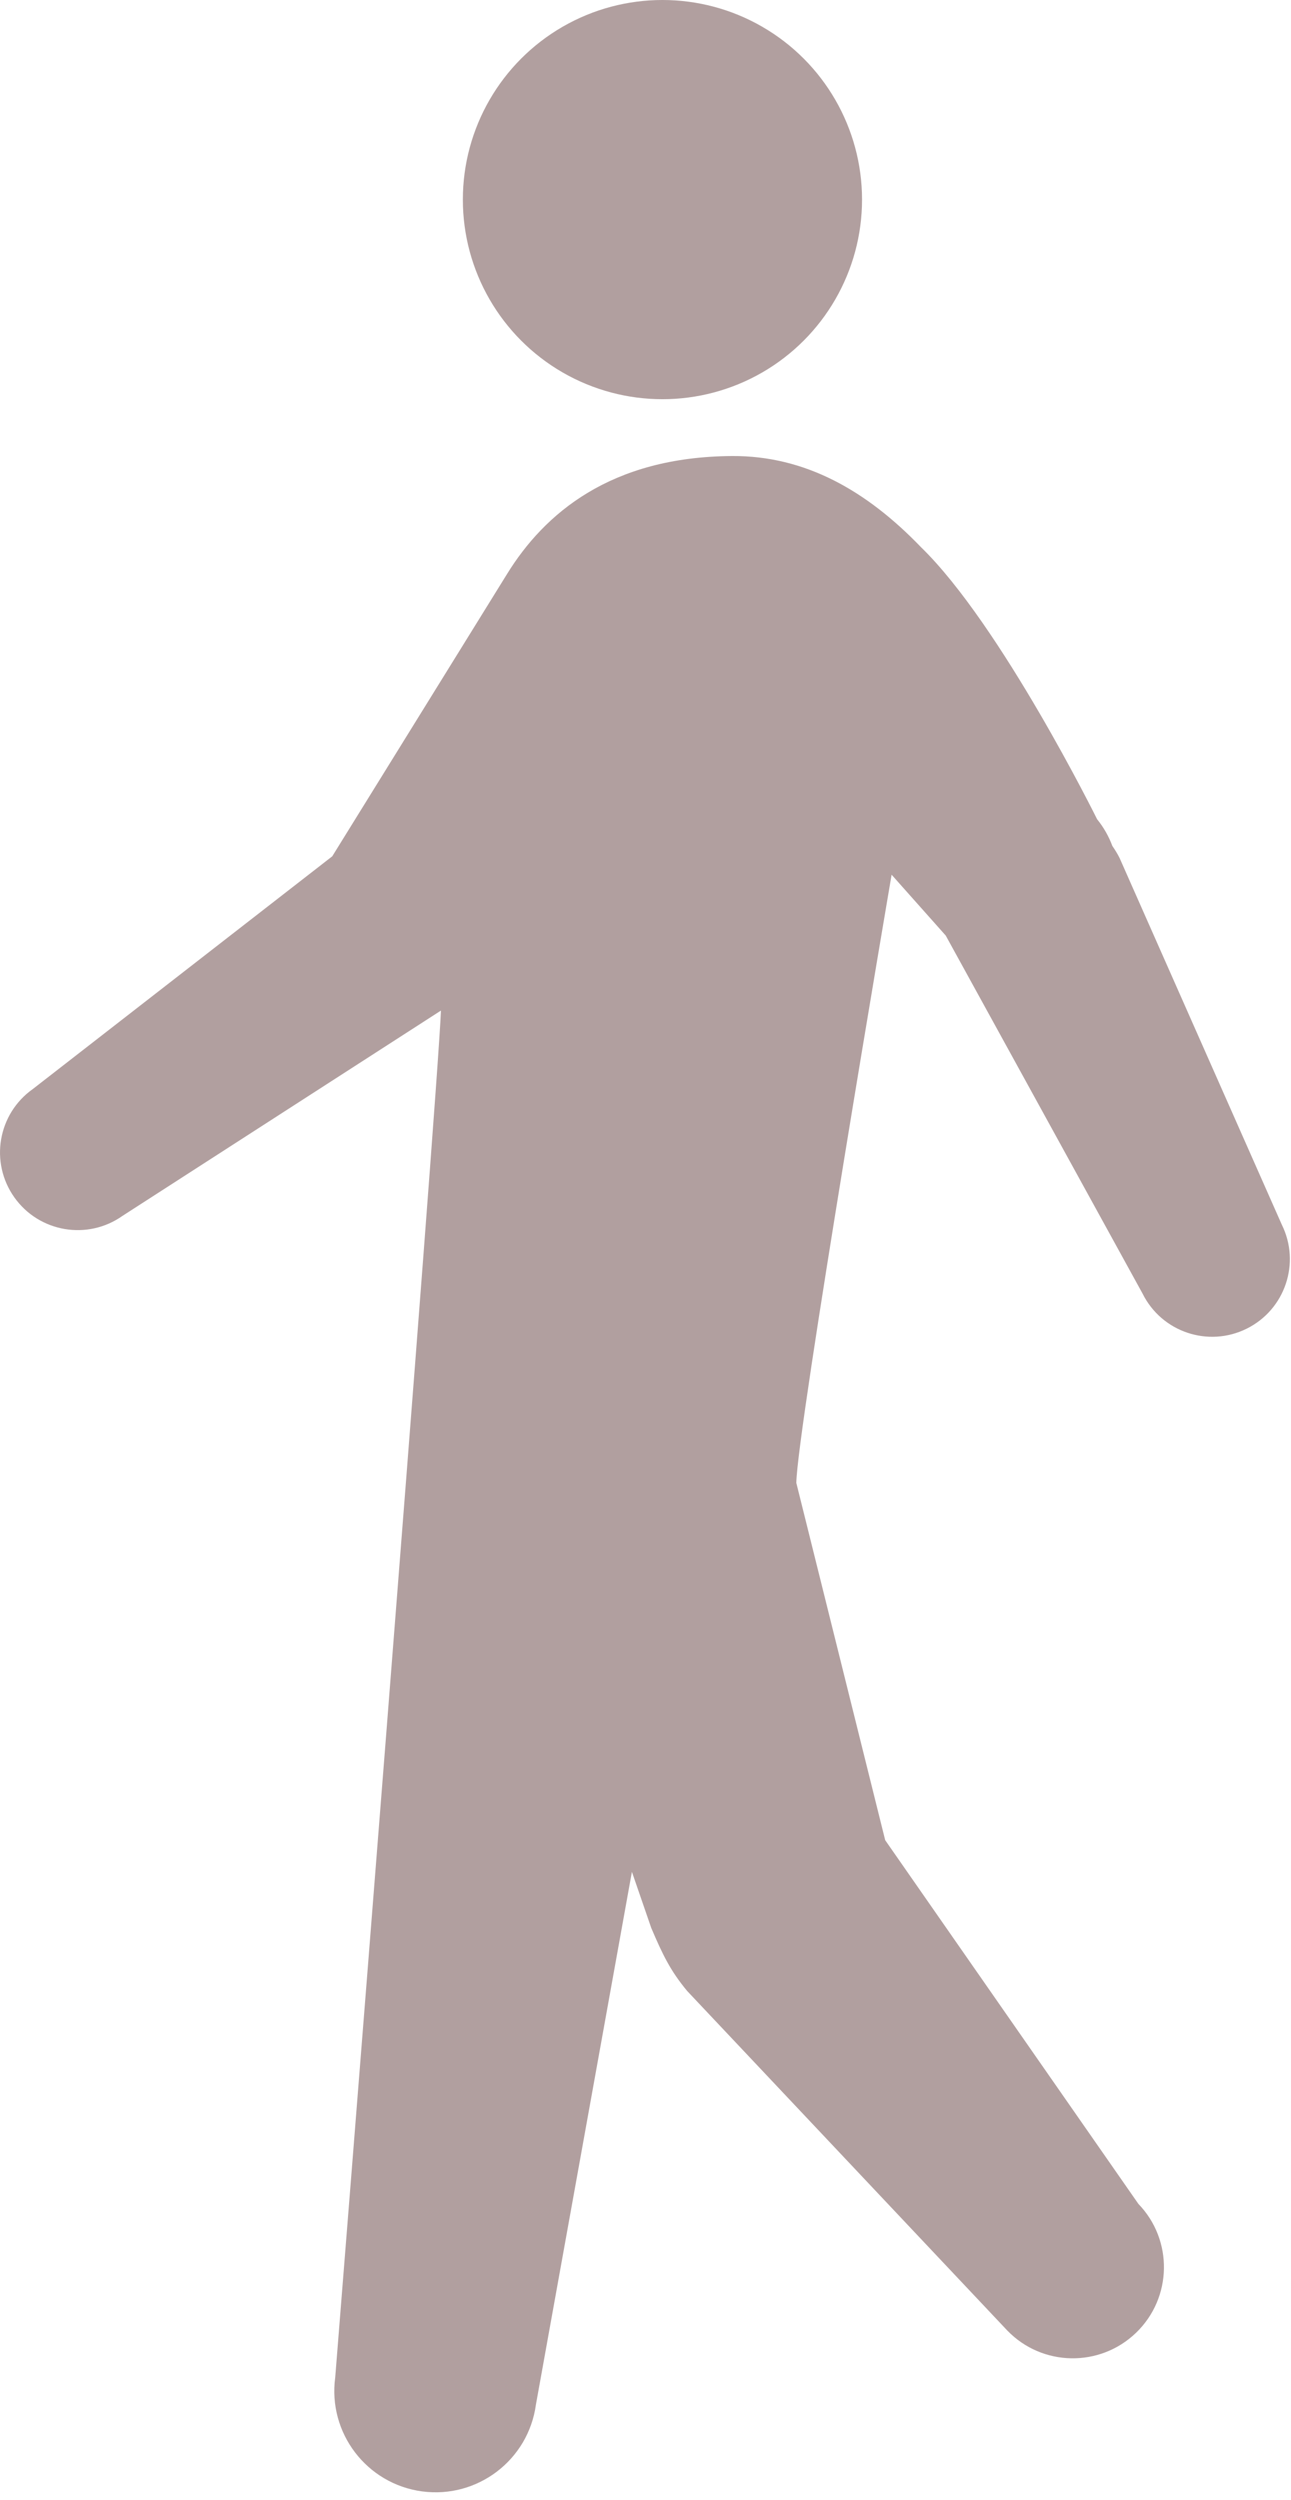
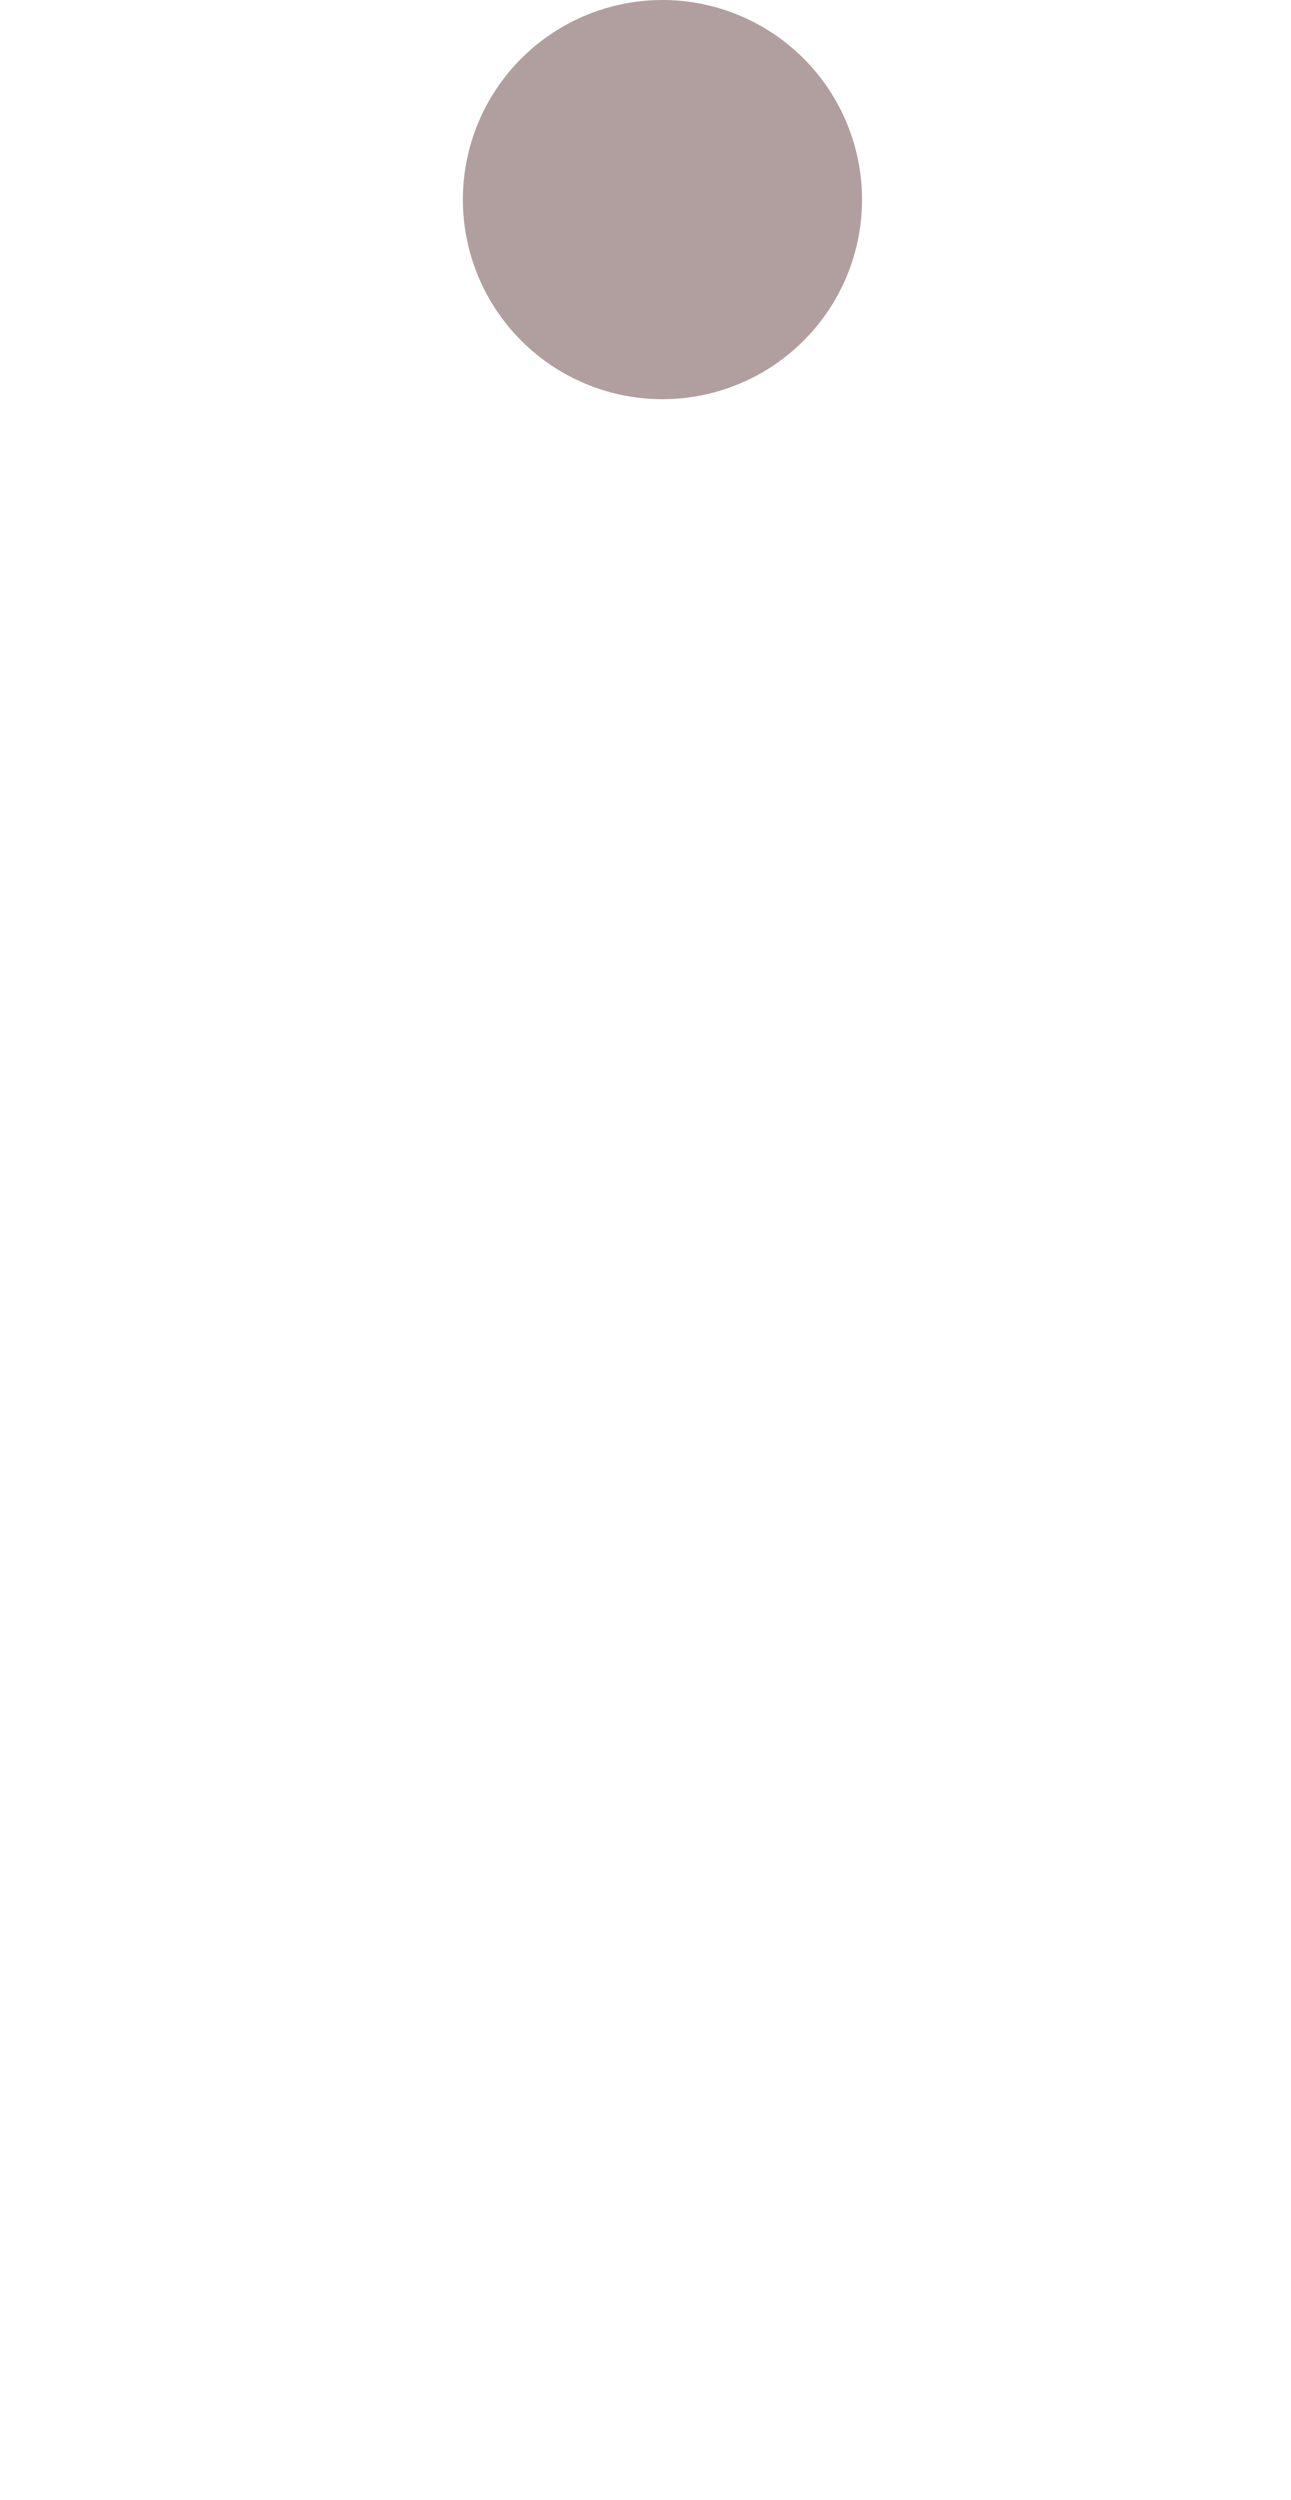
<svg xmlns="http://www.w3.org/2000/svg" version="1.1" x="0px" y="0px" width="63px" height="122px" viewBox="0 0 63 122" enable-background="new 0 0 63 122" xml:space="preserve">
  <defs>
</defs>
  <circle fill="#B19F9F" cx="32.327" cy="9.74" r="9.74" />
  <path fill="#B19F9F" d="M46.151,45.653l-0.008-0.009C46.157,45.676,46.178,45.721,46.151,45.653z" />
-   <path fill="#B19F9F" d="M62.549,59.755l-7.914-17.887c-0.103-0.208-0.224-0.401-0.352-0.586c-0.173-0.461-0.418-0.904-0.746-1.307  c0,0-4.685-9.476-8.591-13.272c-2.643-2.748-5.644-4.471-9.218-4.45c-5.944,0.035-9.168,2.815-10.984,5.756l-8.531,13.777  L1.6,53.143c-1.708,1.211-2.112,3.576-0.901,5.284c1.21,1.708,3.576,2.112,5.284,0.901l15.535-10.015  c-0.153,4.082-5.16,66.701-5.16,66.701c-0.364,2.705,1.531,5.193,4.236,5.559c2.704,0.365,5.193-1.531,5.559-4.236l4.684-25.996  l0.944,2.739c0.558,1.303,0.921,2.072,1.751,3.073l15.621,16.568c1.706,1.768,4.521,1.816,6.288,0.11  c1.768-1.705,1.817-4.522,0.111-6.288L43.197,89.796L38.86,72.362c0.038-2.631,4.65-29.678,4.65-29.678l2.633,2.96  c-0.01-0.023-0.016-0.04,0.008,0.009l9.606,17.472c0.93,1.876,3.205,2.642,5.08,1.711C62.714,63.905,63.479,61.631,62.549,59.755z" />
</svg>